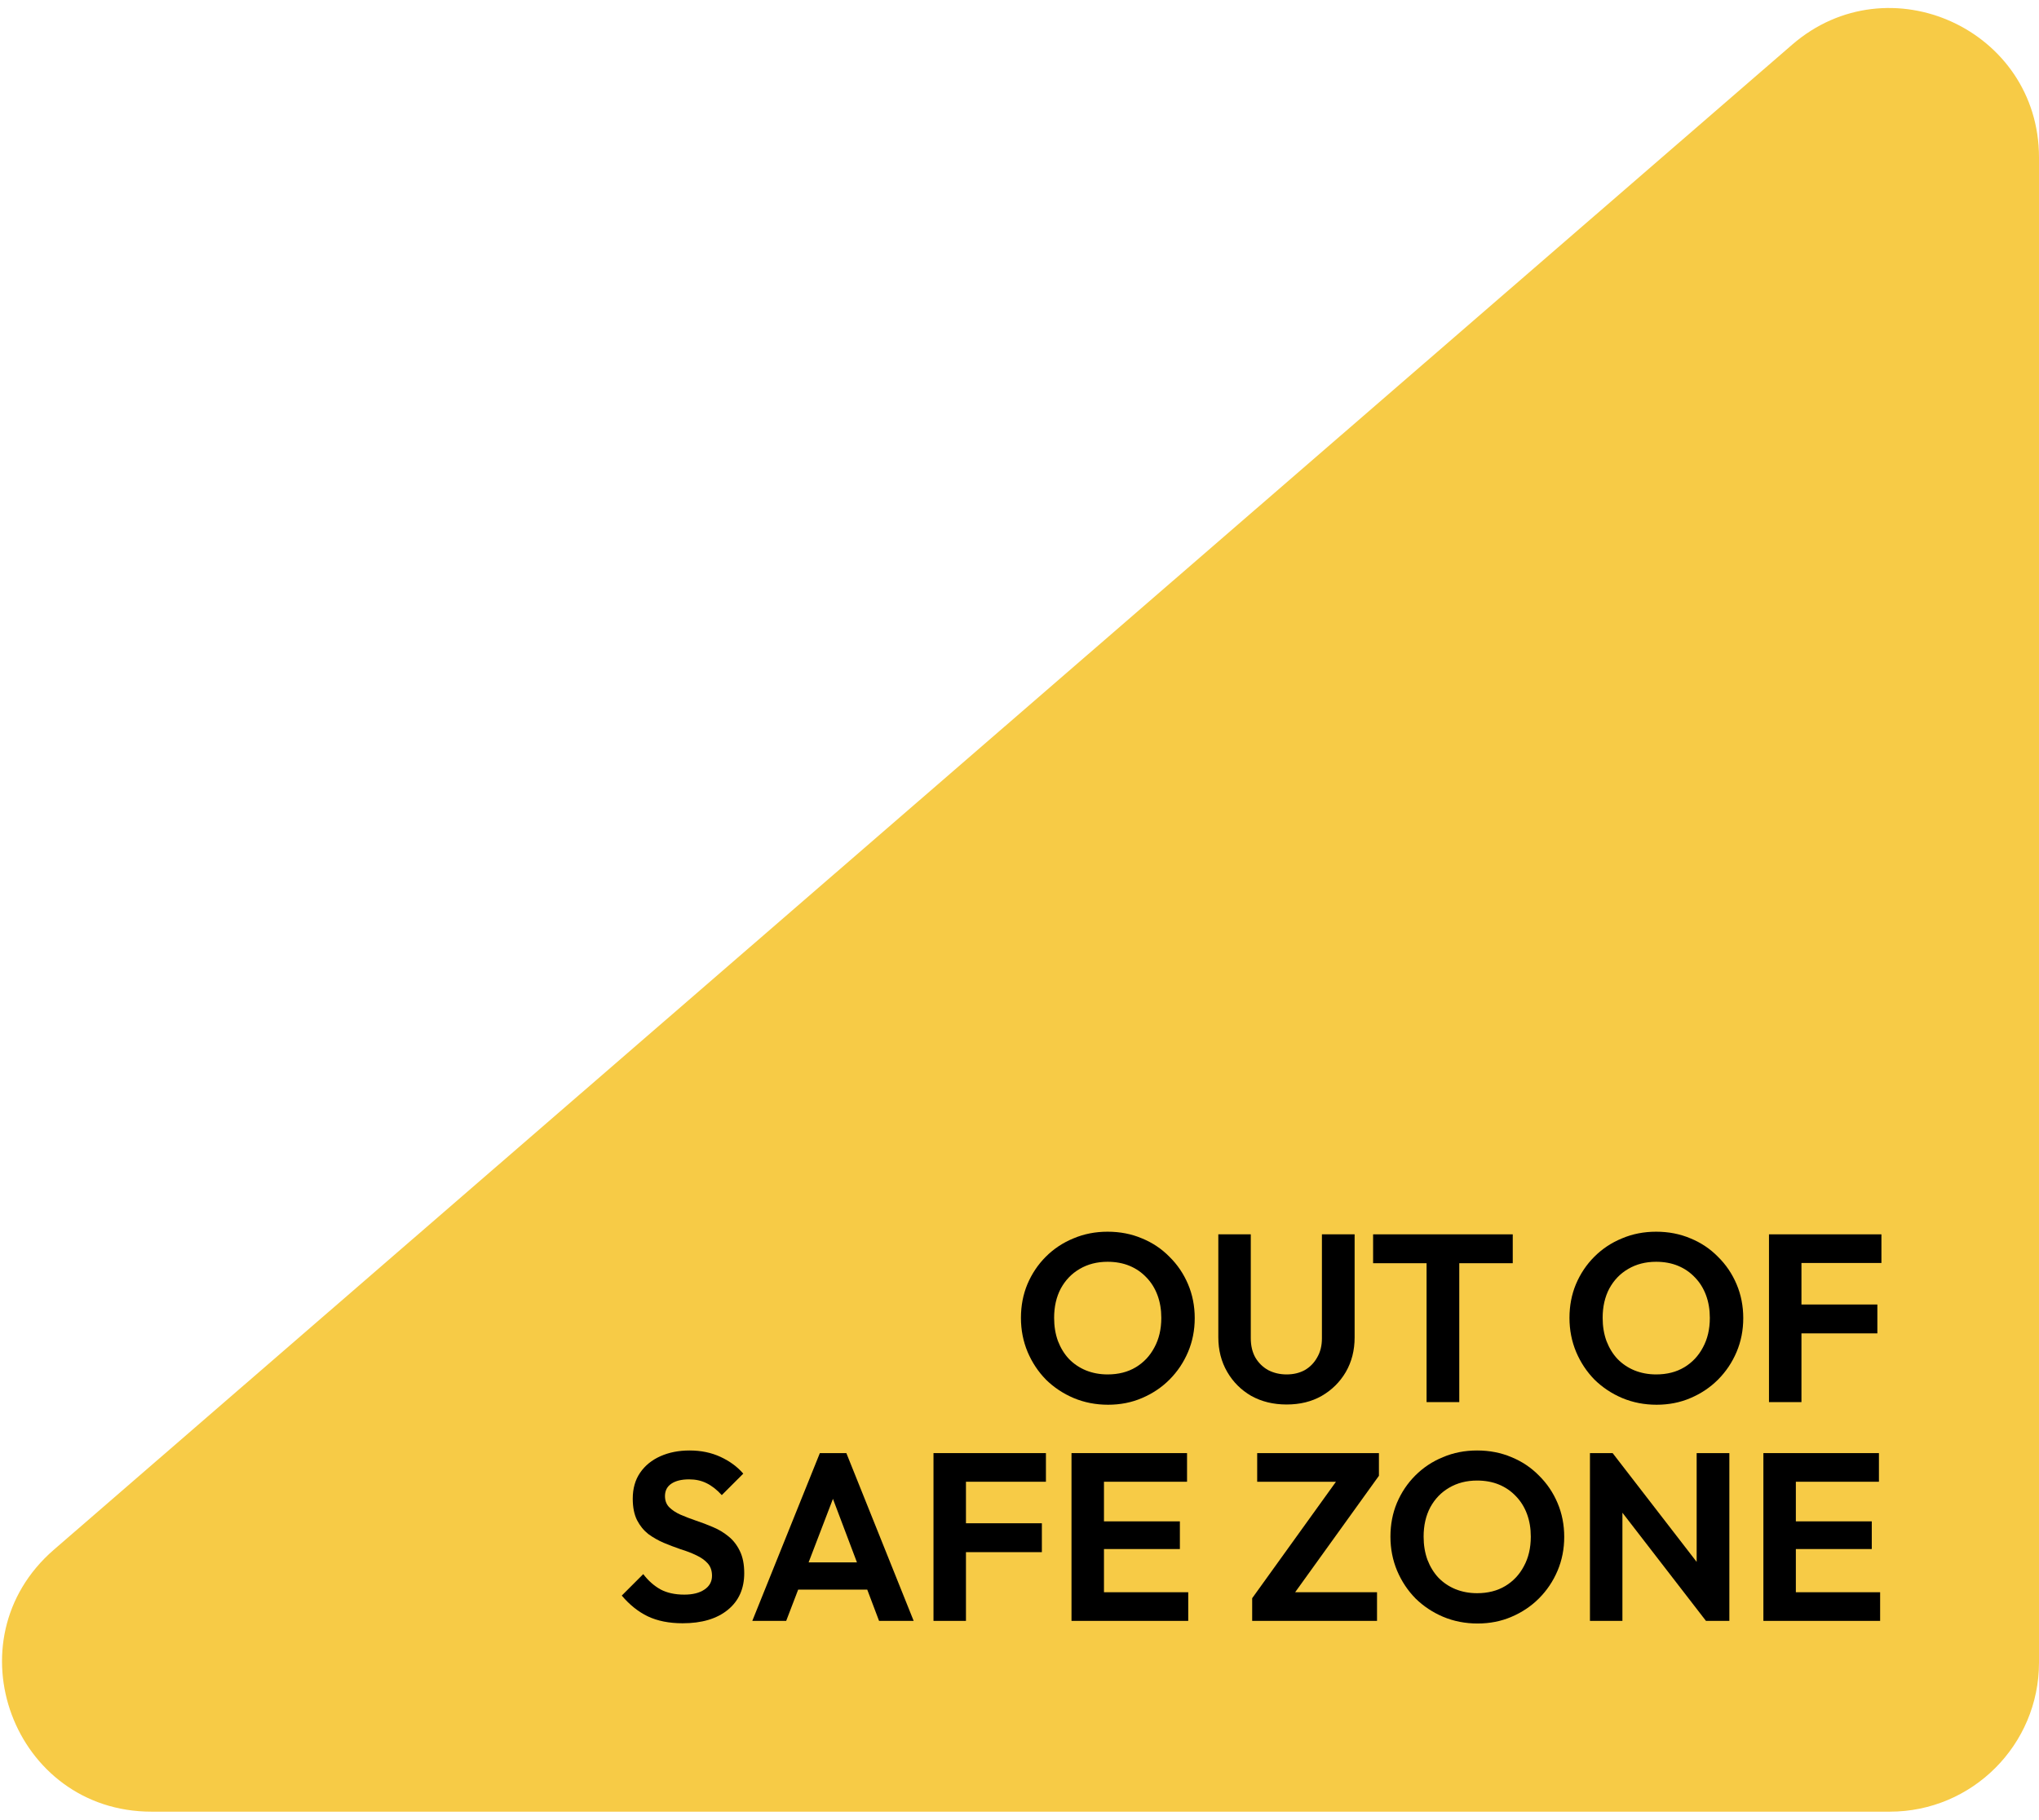
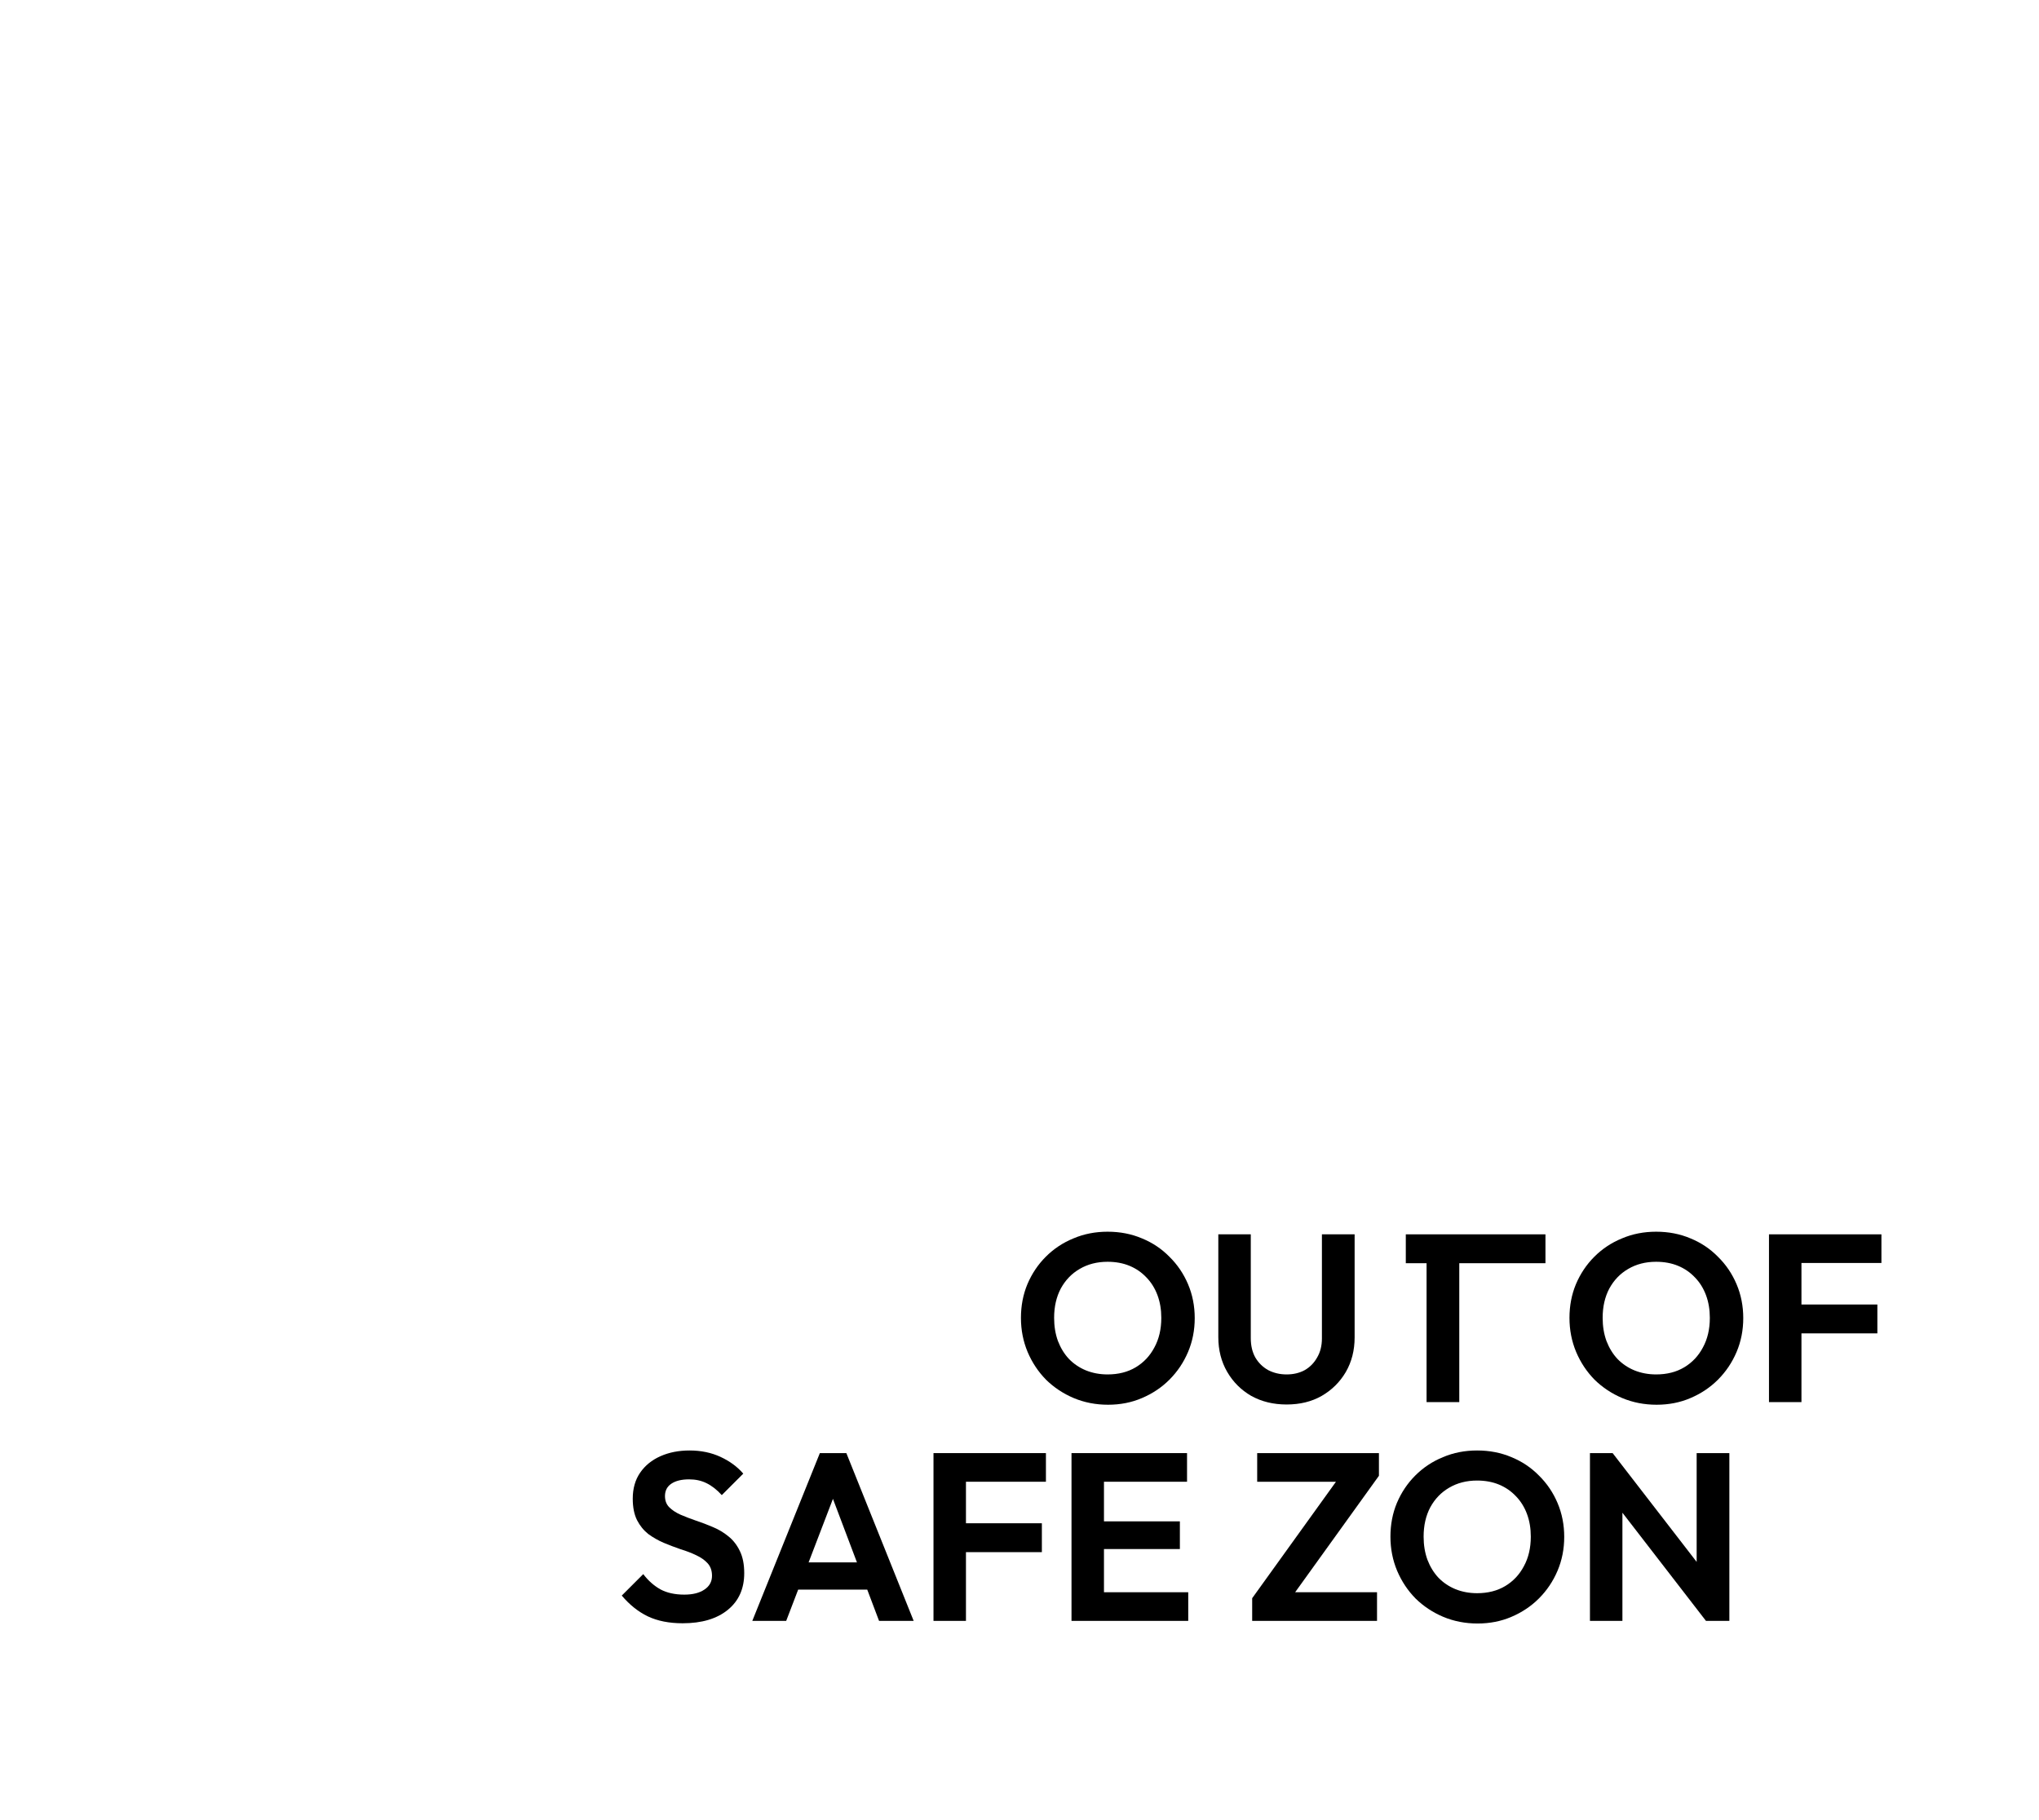
<svg xmlns="http://www.w3.org/2000/svg" fill="none" height="183" viewBox="0 0 205 183" width="205">
  <clipPath id="a">
    <path d="m0 0h205v183h-205z" />
  </clipPath>
  <g clip-path="url(#a)">
-     <path d="m180.18 4.495c9.715-8.413 24.82-1.512 24.82 11.339v151.352c0 8.284-6.716 15-15 15h-174.767c-13.888 0-20.318-17.247-9.82-26.339z" fill="#f7cb46" />
    <g fill="#000">
      <path d="m111.405 141.264c-1.232 0-2.384-.224-3.456-.672-1.056-.448-1.984-1.064-2.784-1.848-.784-.8-1.4-1.728-1.848-2.784-.448-1.072-.672-2.216-.672-3.432s.216-2.344.648-3.384c.448-1.056 1.064-1.976 1.848-2.76.8-.8 1.728-1.416 2.784-1.848 1.056-.448 2.2-.672 3.432-.672 1.248 0 2.4.224 3.456.672 1.056.432 1.976 1.048 2.76 1.848.8.784 1.424 1.704 1.872 2.76s.672 2.192.672 3.408-.224 2.352-.672 3.408-1.072 1.984-1.872 2.784c-.784.784-1.704 1.4-2.76 1.848-1.04.448-2.176.672-3.408.672zm-.048-3.048c1.088 0 2.032-.24 2.832-.72s1.424-1.144 1.872-1.992c.464-.848.696-1.84.696-2.976 0-.832-.128-1.592-.384-2.28s-.624-1.28-1.104-1.776c-.48-.512-1.048-.904-1.704-1.176s-1.392-.408-2.208-.408c-1.056 0-1.992.24-2.808.72-.8.464-1.432 1.12-1.896 1.968-.448.848-.672 1.832-.672 2.952 0 .848.128 1.624.384 2.328.272.704.64 1.304 1.104 1.8.48.496 1.048.88 1.704 1.152.672.272 1.4.408 2.184.408z" />
      <path d="m129.353 141.24c-1.328 0-2.512-.288-3.552-.864-1.024-.592-1.832-1.4-2.424-2.424s-.888-2.184-.888-3.48v-10.344h3.264v10.44c0 .752.152 1.4.456 1.944.32.544.752.968 1.296 1.272.56.288 1.176.432 1.848.432.688 0 1.296-.144 1.824-.432.528-.304.944-.728 1.248-1.272.32-.544.48-1.184.48-1.92v-10.464h3.288v10.368c0 1.296-.296 2.456-.888 3.48-.592 1.008-1.4 1.808-2.424 2.4-1.008.576-2.184.864-3.528.864z" />
-       <path d="m143.427 141v-16.512h3.288v16.512zm-5.376-13.968v-2.904h14.04v2.904z" />
+       <path d="m143.427 141v-16.512h3.288v16.512m-5.376-13.968v-2.904h14.04v2.904z" />
      <path d="m166.554 141.264c-1.232 0-2.384-.224-3.456-.672-1.056-.448-1.984-1.064-2.784-1.848-.784-.8-1.4-1.728-1.848-2.784-.448-1.072-.672-2.216-.672-3.432s.216-2.344.648-3.384c.448-1.056 1.064-1.976 1.848-2.76.8-.8 1.728-1.416 2.784-1.848 1.056-.448 2.2-.672 3.432-.672 1.248 0 2.4.224 3.456.672 1.056.432 1.976 1.048 2.76 1.848.8.784 1.424 1.704 1.872 2.76s.672 2.192.672 3.408-.224 2.352-.672 3.408-1.072 1.984-1.872 2.784c-.784.784-1.704 1.4-2.76 1.848-1.04.448-2.176.672-3.408.672zm-.048-3.048c1.088 0 2.032-.24 2.832-.72s1.424-1.144 1.872-1.992c.464-.848.696-1.84.696-2.976 0-.832-.128-1.592-.384-2.28s-.624-1.28-1.104-1.776c-.48-.512-1.048-.904-1.704-1.176s-1.392-.408-2.208-.408c-1.056 0-1.992.24-2.808.72-.8.464-1.432 1.12-1.896 1.968-.448.848-.672 1.832-.672 2.952 0 .848.128 1.624.384 2.328.272.704.64 1.304 1.104 1.8.48.496 1.048.88 1.704 1.152.672.272 1.4.408 2.184.408z" />
      <path d="m177.853 141v-16.872h3.264v16.872zm2.4-6.912v-2.904h8.496v2.904zm0-7.08v-2.88h8.904v2.88z" />
      <path d="m68.632 163.24c-1.36 0-2.528-.232-3.504-.696-.96-.464-1.832-1.16-2.616-2.088l2.16-2.16c.496.656 1.072 1.168 1.728 1.536.656.352 1.456.528 2.4.528.848 0 1.52-.168 2.016-.504.512-.336.768-.8.768-1.392 0-.512-.144-.928-.432-1.248s-.672-.592-1.152-.816c-.464-.224-.984-.424-1.56-.6-.56-.192-1.128-.408-1.704-.648-.56-.24-1.08-.536-1.56-.888-.464-.368-.84-.832-1.128-1.392-.288-.576-.432-1.296-.432-2.16 0-1.024.248-1.896.744-2.616s1.176-1.272 2.04-1.656 1.84-.576 2.928-.576c1.152 0 2.192.216 3.12.648s1.688.992 2.28 1.68l-2.16 2.16c-.496-.544-1.008-.944-1.536-1.2-.512-.256-1.096-.384-1.752-.384-.752 0-1.344.144-1.776.432s-.648.704-.648 1.248c0 .464.144.84.432 1.128s.664.536 1.128.744c.48.208 1 .408 1.56.6.576.192 1.144.408 1.704.648.576.24 1.096.552 1.56.936.48.384.864.88 1.152 1.488.288.592.432 1.328.432 2.208 0 1.568-.552 2.8-1.656 3.696s-2.616 1.344-4.536 1.344z" />
      <path d="m75.636 163 6.792-16.872h2.664l6.768 16.872h-3.48l-5.232-13.848h1.2l-5.304 13.848zm3.6-3.144v-2.736h9.072v2.736z" />
      <path d="m93.853 163v-16.872h3.264v16.872zm2.4-6.912v-2.904h8.496v2.904zm0-7.08v-2.88h8.904v2.88z" />
      <path d="m107.728 163v-16.872h3.264v16.872zm2.4 0v-2.88h9.336v2.88zm0-7.224v-2.784h8.496v2.784zm0-6.768v-2.88h9.216v2.88z" />
      <path d="m125.893 160.72 8.856-12.312h3.888l-8.856 12.312zm0 2.28v-2.28l2.448-.6h10.104v2.88zm.504-13.992v-2.88h12.24v2.28l-2.472.6z" />
      <path d="m148.554 163.264c-1.232 0-2.384-.224-3.456-.672-1.056-.448-1.984-1.064-2.784-1.848-.784-.8-1.4-1.728-1.848-2.784-.448-1.072-.672-2.216-.672-3.432s.216-2.344.648-3.384c.448-1.056 1.064-1.976 1.848-2.76.8-.8 1.728-1.416 2.784-1.848 1.056-.448 2.2-.672 3.432-.672 1.248 0 2.4.224 3.456.672 1.056.432 1.976 1.048 2.76 1.848.8.784 1.424 1.704 1.872 2.76s.672 2.192.672 3.408-.224 2.352-.672 3.408-1.072 1.984-1.872 2.784c-.784.784-1.704 1.4-2.76 1.848-1.04.448-2.176.672-3.408.672zm-.048-3.048c1.088 0 2.032-.24 2.832-.72s1.424-1.144 1.872-1.992c.464-.848.696-1.84.696-2.976 0-.832-.128-1.592-.384-2.28s-.624-1.28-1.104-1.776c-.48-.512-1.048-.904-1.704-1.176s-1.392-.408-2.208-.408c-1.056 0-1.992.24-2.808.72-.8.464-1.432 1.12-1.896 1.968-.448.848-.672 1.832-.672 2.952 0 .848.128 1.624.384 2.328.272.704.64 1.304 1.104 1.8.48.496 1.048.88 1.704 1.152.672.272 1.4.408 2.184.408z" />
      <path d="m159.853 163v-16.872h2.28l.984 3.264v13.608zm11.664 0-10.008-12.96.624-3.912 10.008 12.96zm0 0-.936-3.168v-13.704h3.288v16.872z" />
-       <path d="m177.29 163v-16.872h3.264v16.872zm2.4 0v-2.88h9.337v2.88zm0-7.224v-2.784h8.497v2.784zm0-6.768v-2.88h9.217v2.88z" />
    </g>
  </g>
</svg>